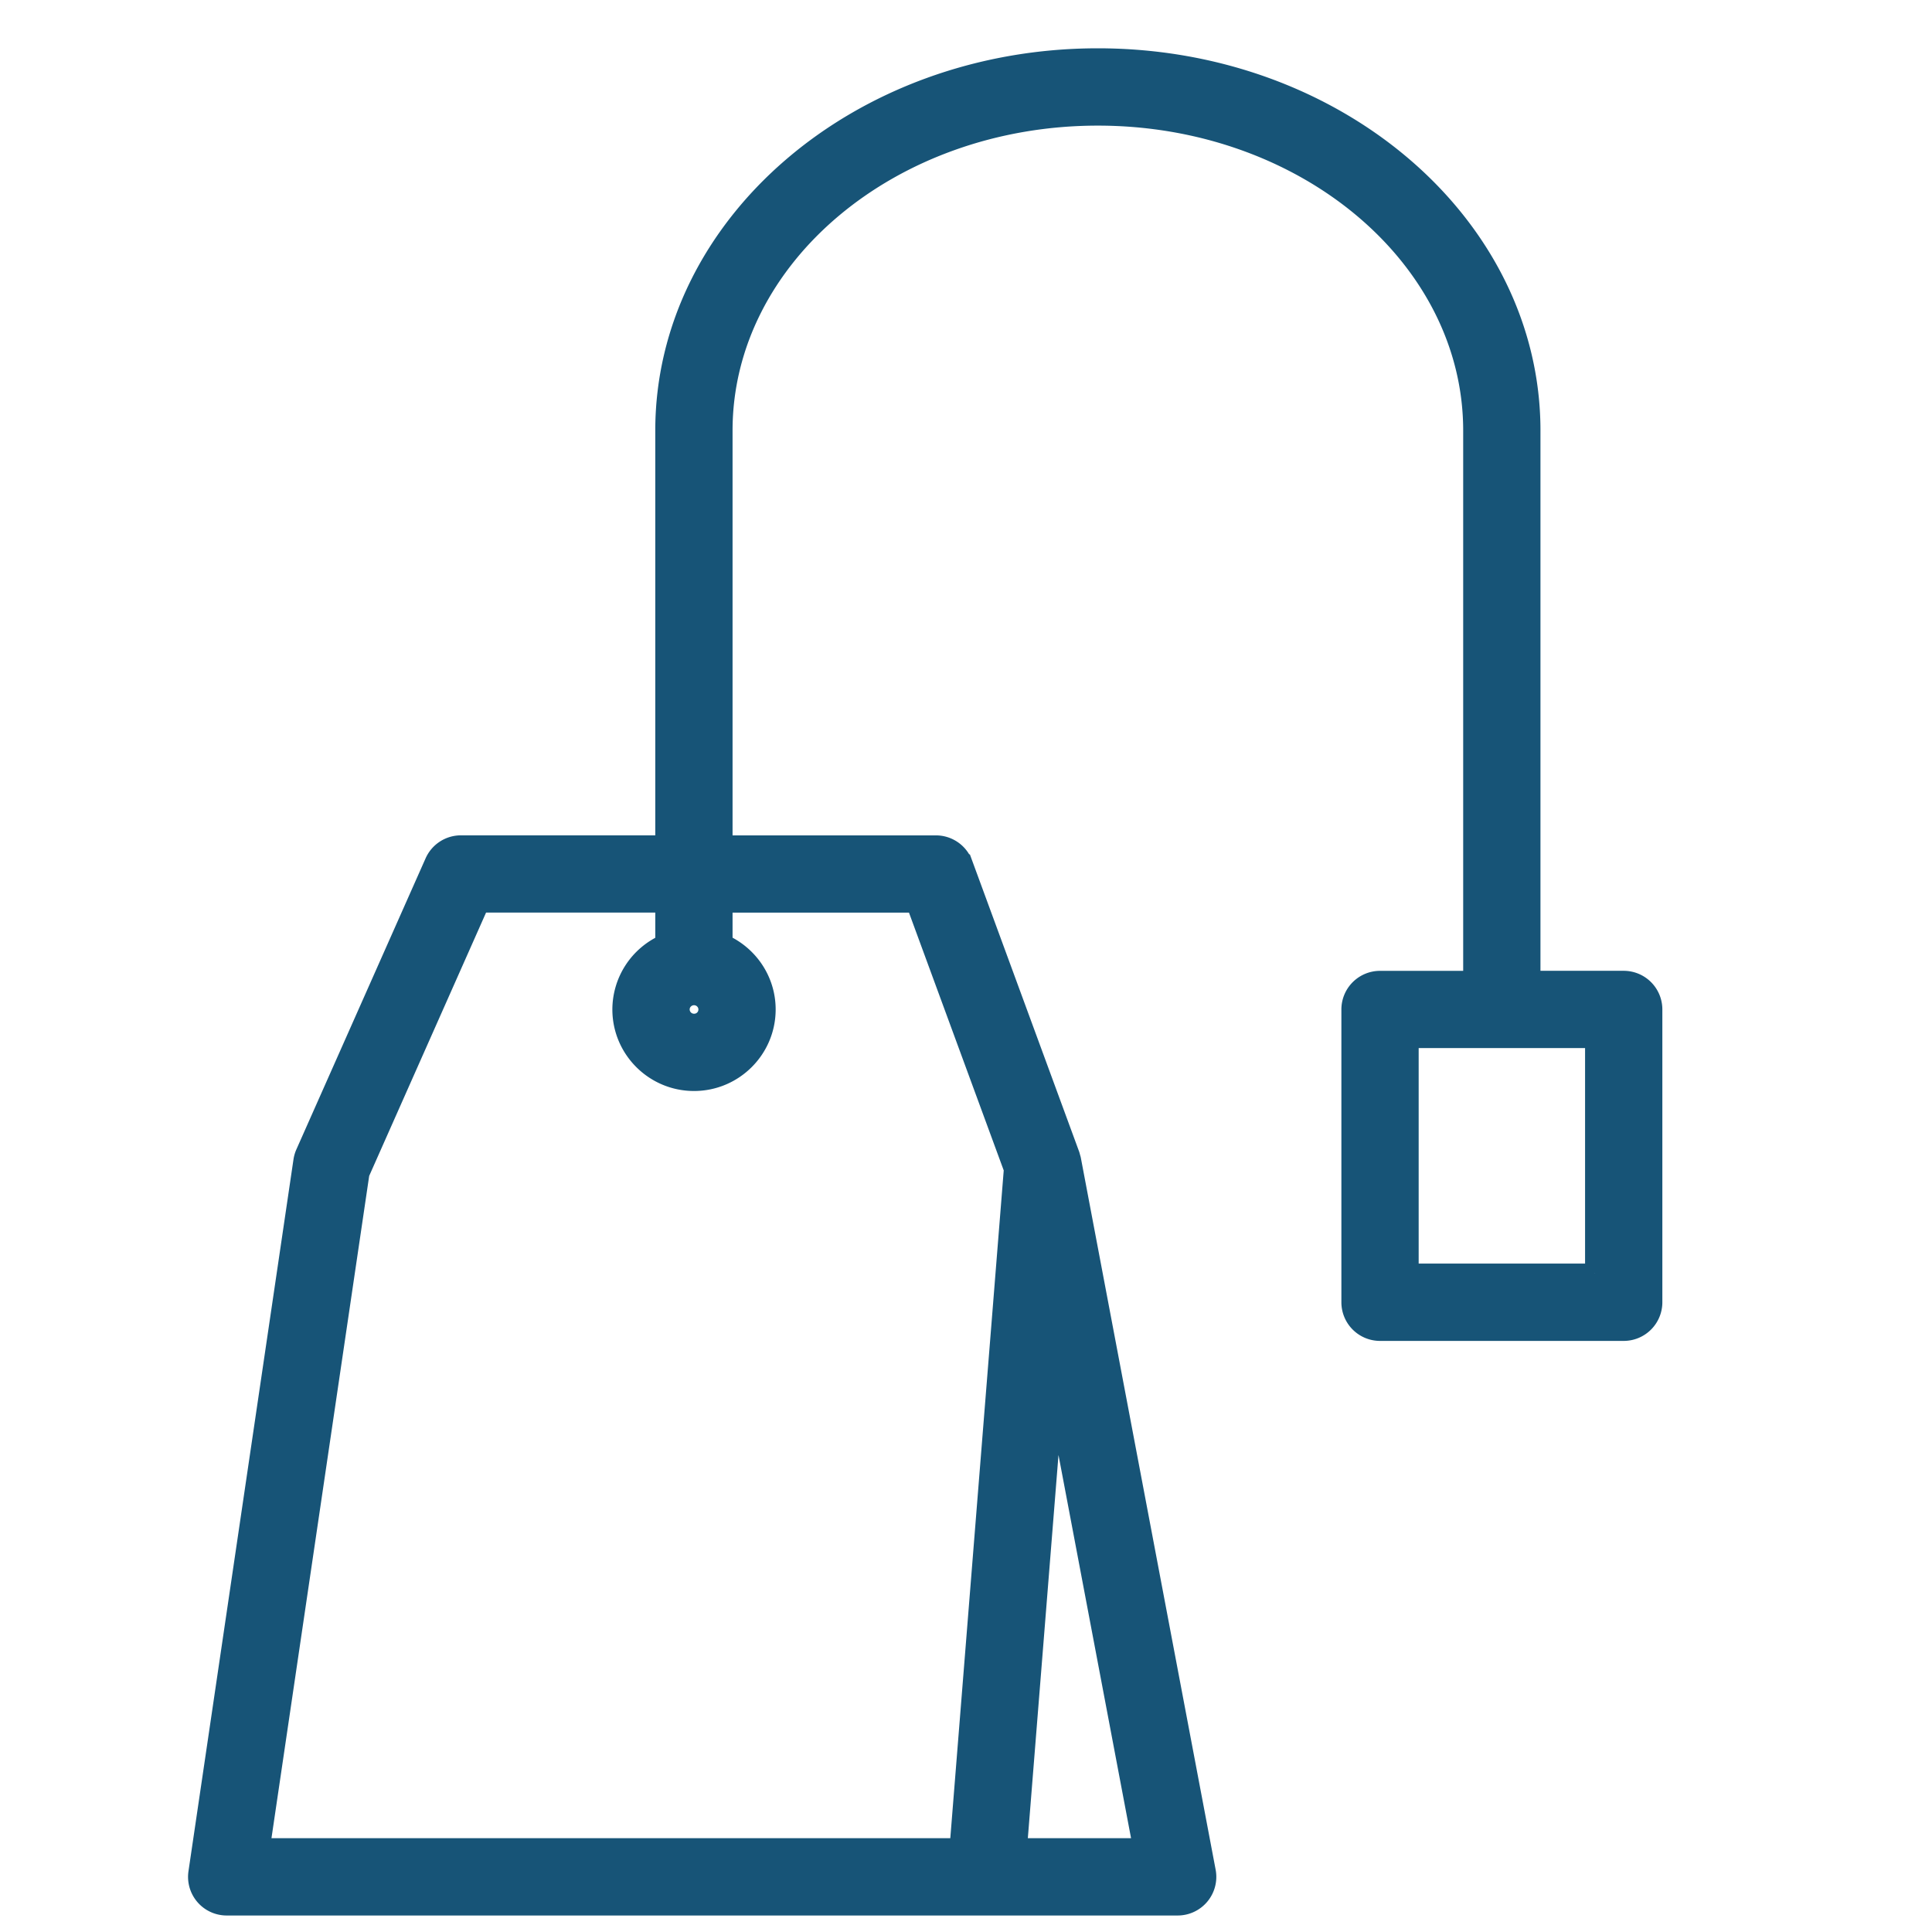
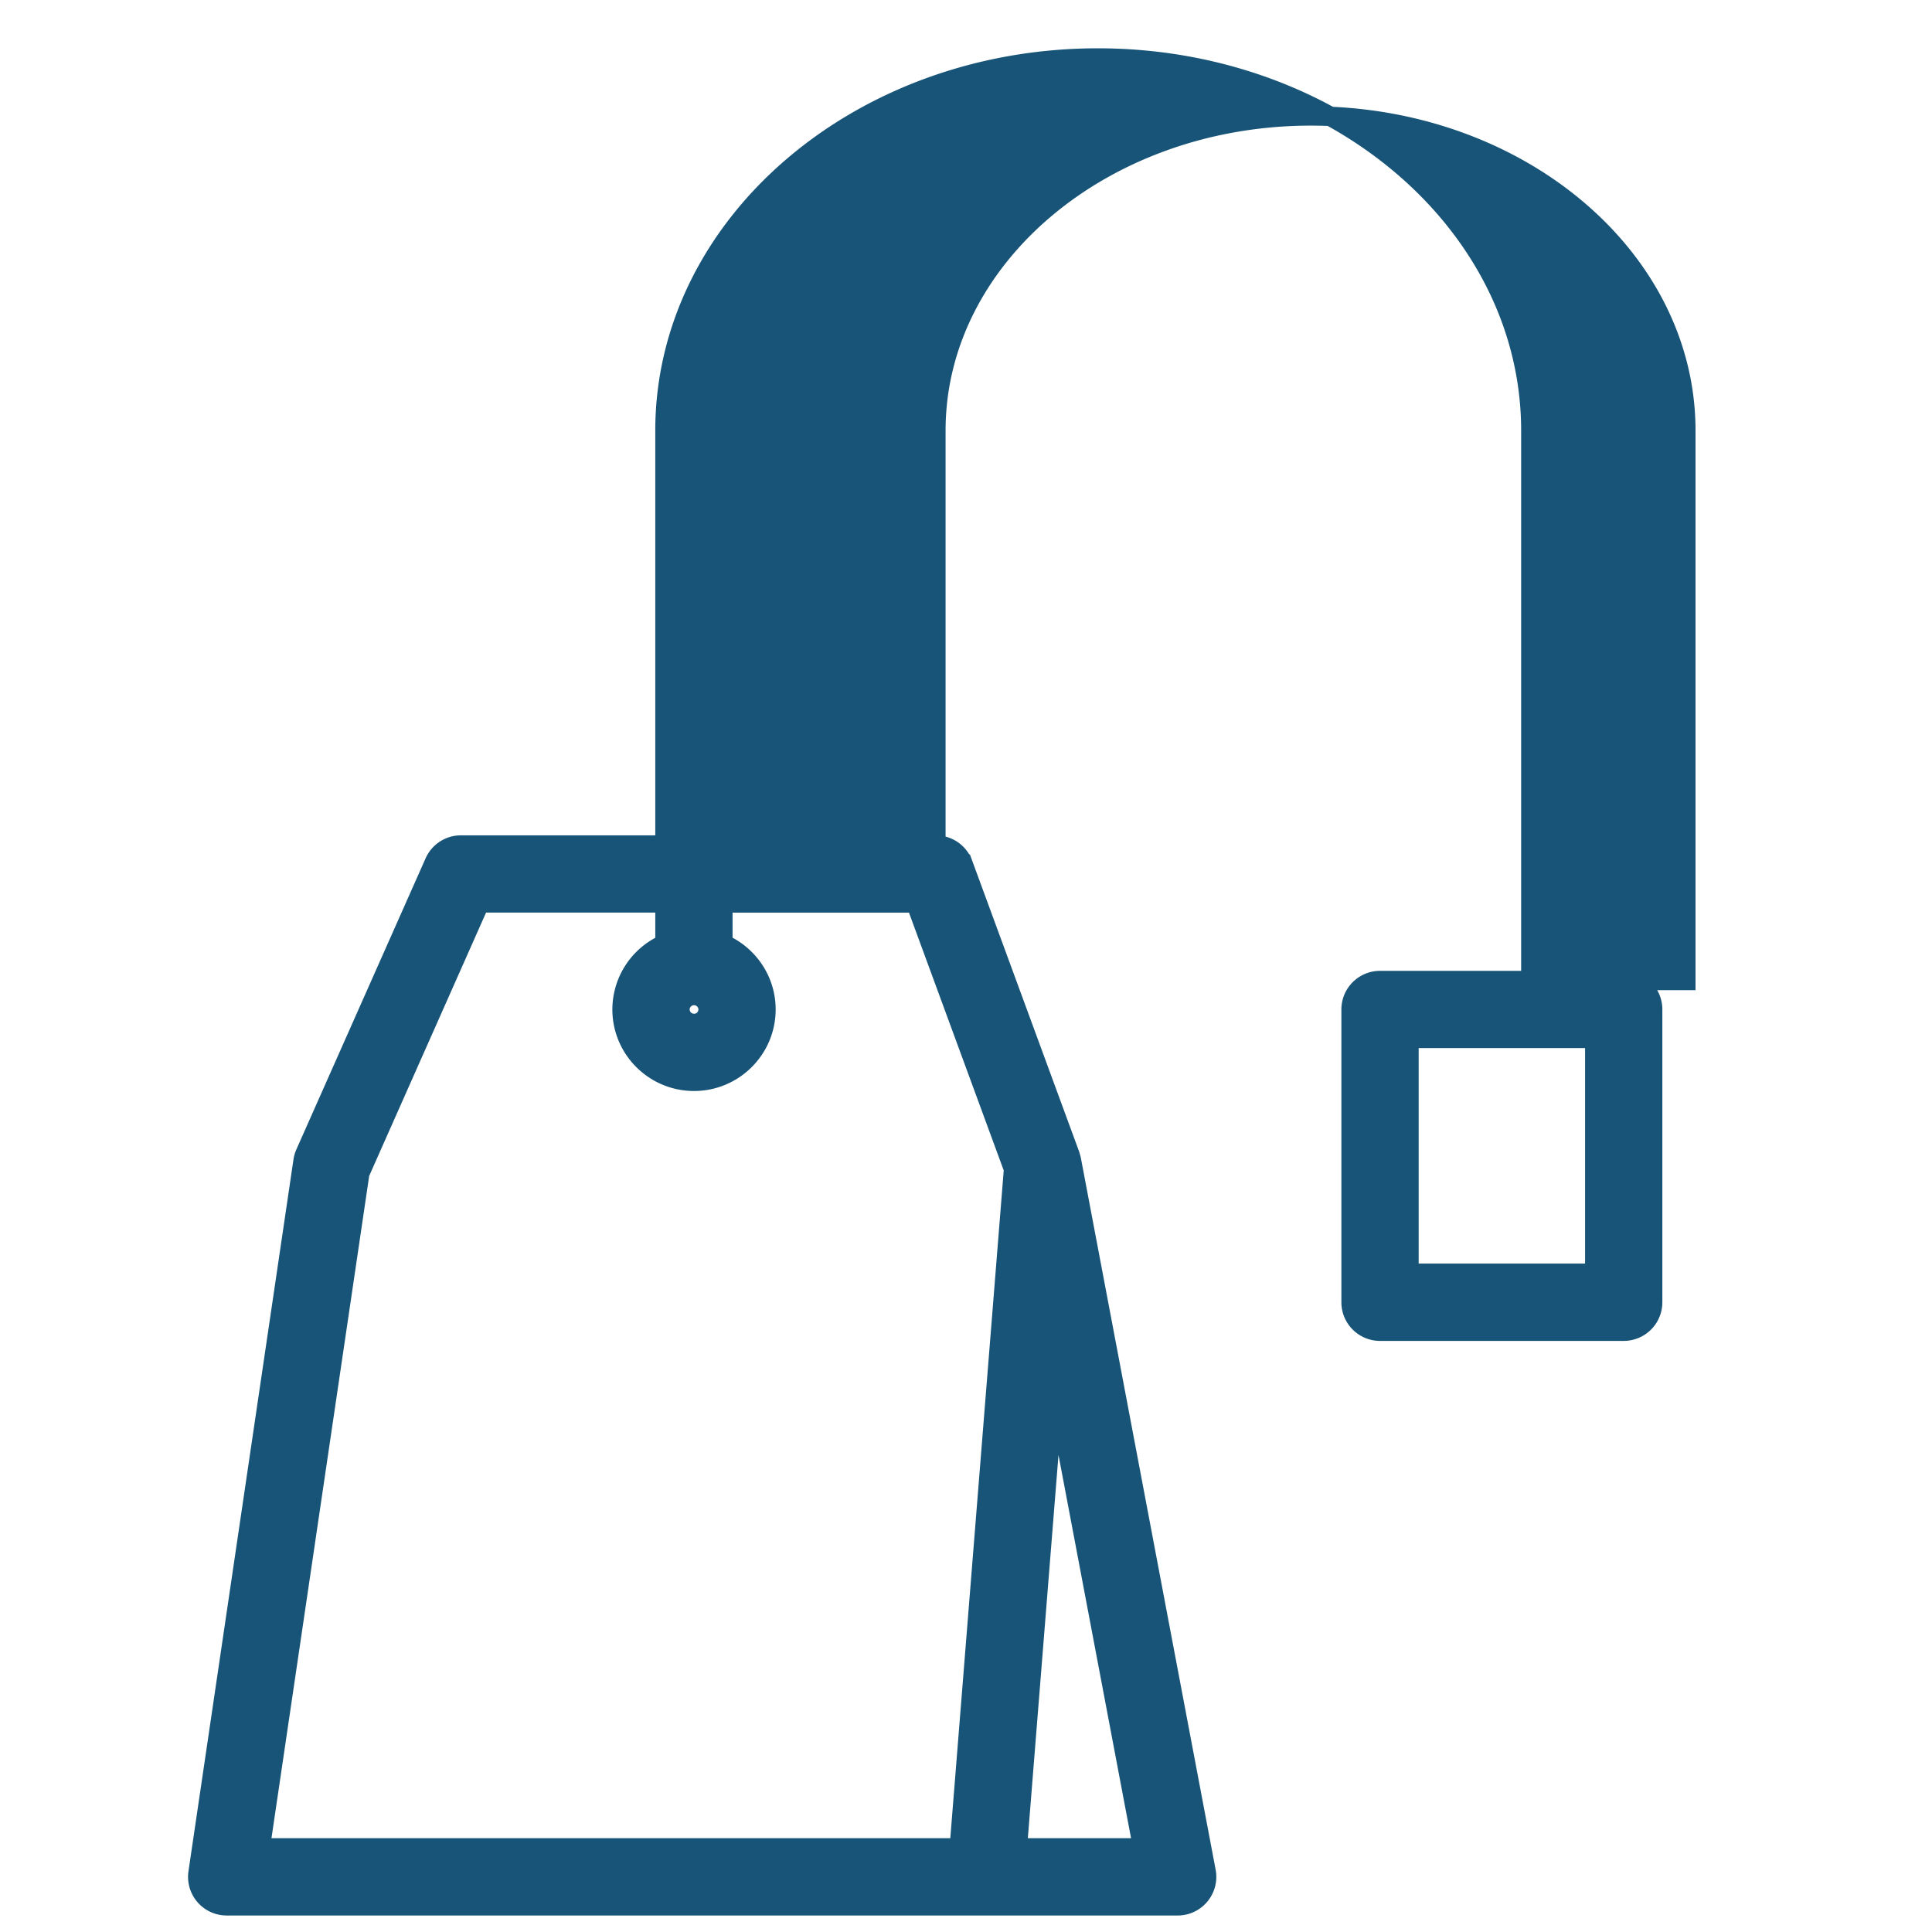
<svg xmlns="http://www.w3.org/2000/svg" viewBox="0 0 100 100" fill-rule="evenodd">
-   <path d="M84.043 50.749h-4.809V22.286C79.234 11.652 69.181 3 56.824 3c-12.355 0-22.407 8.651-22.407 19.286v21.451h-10.56c-.593 0-1.13.35-1.371.892l-6.688 15.067a1.505 1.505 0 0 0-.113.39L10.25 96.927a1.499 1.499 0 0 0 1.484 1.719h49.223a1.5 1.5 0 0 0 1.473-1.779l-6.976-36.841c-.007-.04-.022-.078-.032-.117-.009-.033-.016-.067-.027-.099-.003-.007-.004-.015-.006-.022l-5.538-15.067a1.5 1.5 0 0 0-1.408-.982H37.417V22.288c0-8.98 8.706-16.286 19.407-16.286 10.703 0 19.41 7.306 19.41 16.286v28.463H71.43a1.5 1.5 0 0 0-1.5 1.5v15.154a1.5 1.5 0 0 0 1.5 1.5h12.613a1.5 1.5 0 0 0 1.5-1.5V52.251a1.5 1.5 0 0 0-1.5-1.502zM52.659 95.645l1.927-24.087 4.561 24.087h-6.488zm-5.262-48.909 5.063 13.776-2.811 35.132H13.472l5.152-34.919 6.209-13.989h9.584v2.117a3.721 3.721 0 0 0-2.221 3.396c0 2.052 1.671 3.721 3.726 3.721s3.726-1.669 3.726-3.721c0-1.52-.92-2.825-2.231-3.402v-2.111h9.98zM35.923 51.53c.4 0 .726.323.726.719a.716.716 0 0 1-.726.721.724.724 0 0 1-.726-.721c0-.396.326-.719.726-.719zm46.62 14.373H72.93V53.749h9.613v12.154z" fill="#175477" stroke-width="1" stroke="#175477" />
+   <path d="M84.043 50.749h-4.809V22.286C79.234 11.652 69.181 3 56.824 3c-12.355 0-22.407 8.651-22.407 19.286v21.451h-10.56c-.593 0-1.13.35-1.371.892l-6.688 15.067a1.505 1.505 0 0 0-.113.39L10.25 96.927a1.499 1.499 0 0 0 1.484 1.719h49.223a1.5 1.5 0 0 0 1.473-1.779l-6.976-36.841c-.007-.04-.022-.078-.032-.117-.009-.033-.016-.067-.027-.099-.003-.007-.004-.015-.006-.022l-5.538-15.067a1.5 1.5 0 0 0-1.408-.982V22.288c0-8.98 8.706-16.286 19.407-16.286 10.703 0 19.41 7.306 19.41 16.286v28.463H71.43a1.5 1.5 0 0 0-1.5 1.5v15.154a1.5 1.5 0 0 0 1.5 1.5h12.613a1.5 1.5 0 0 0 1.5-1.5V52.251a1.5 1.5 0 0 0-1.5-1.502zM52.659 95.645l1.927-24.087 4.561 24.087h-6.488zm-5.262-48.909 5.063 13.776-2.811 35.132H13.472l5.152-34.919 6.209-13.989h9.584v2.117a3.721 3.721 0 0 0-2.221 3.396c0 2.052 1.671 3.721 3.726 3.721s3.726-1.669 3.726-3.721c0-1.52-.92-2.825-2.231-3.402v-2.111h9.98zM35.923 51.53c.4 0 .726.323.726.719a.716.716 0 0 1-.726.721.724.724 0 0 1-.726-.721c0-.396.326-.719.726-.719zm46.62 14.373H72.93V53.749h9.613v12.154z" fill="#175477" stroke-width="1" stroke="#175477" />
</svg>